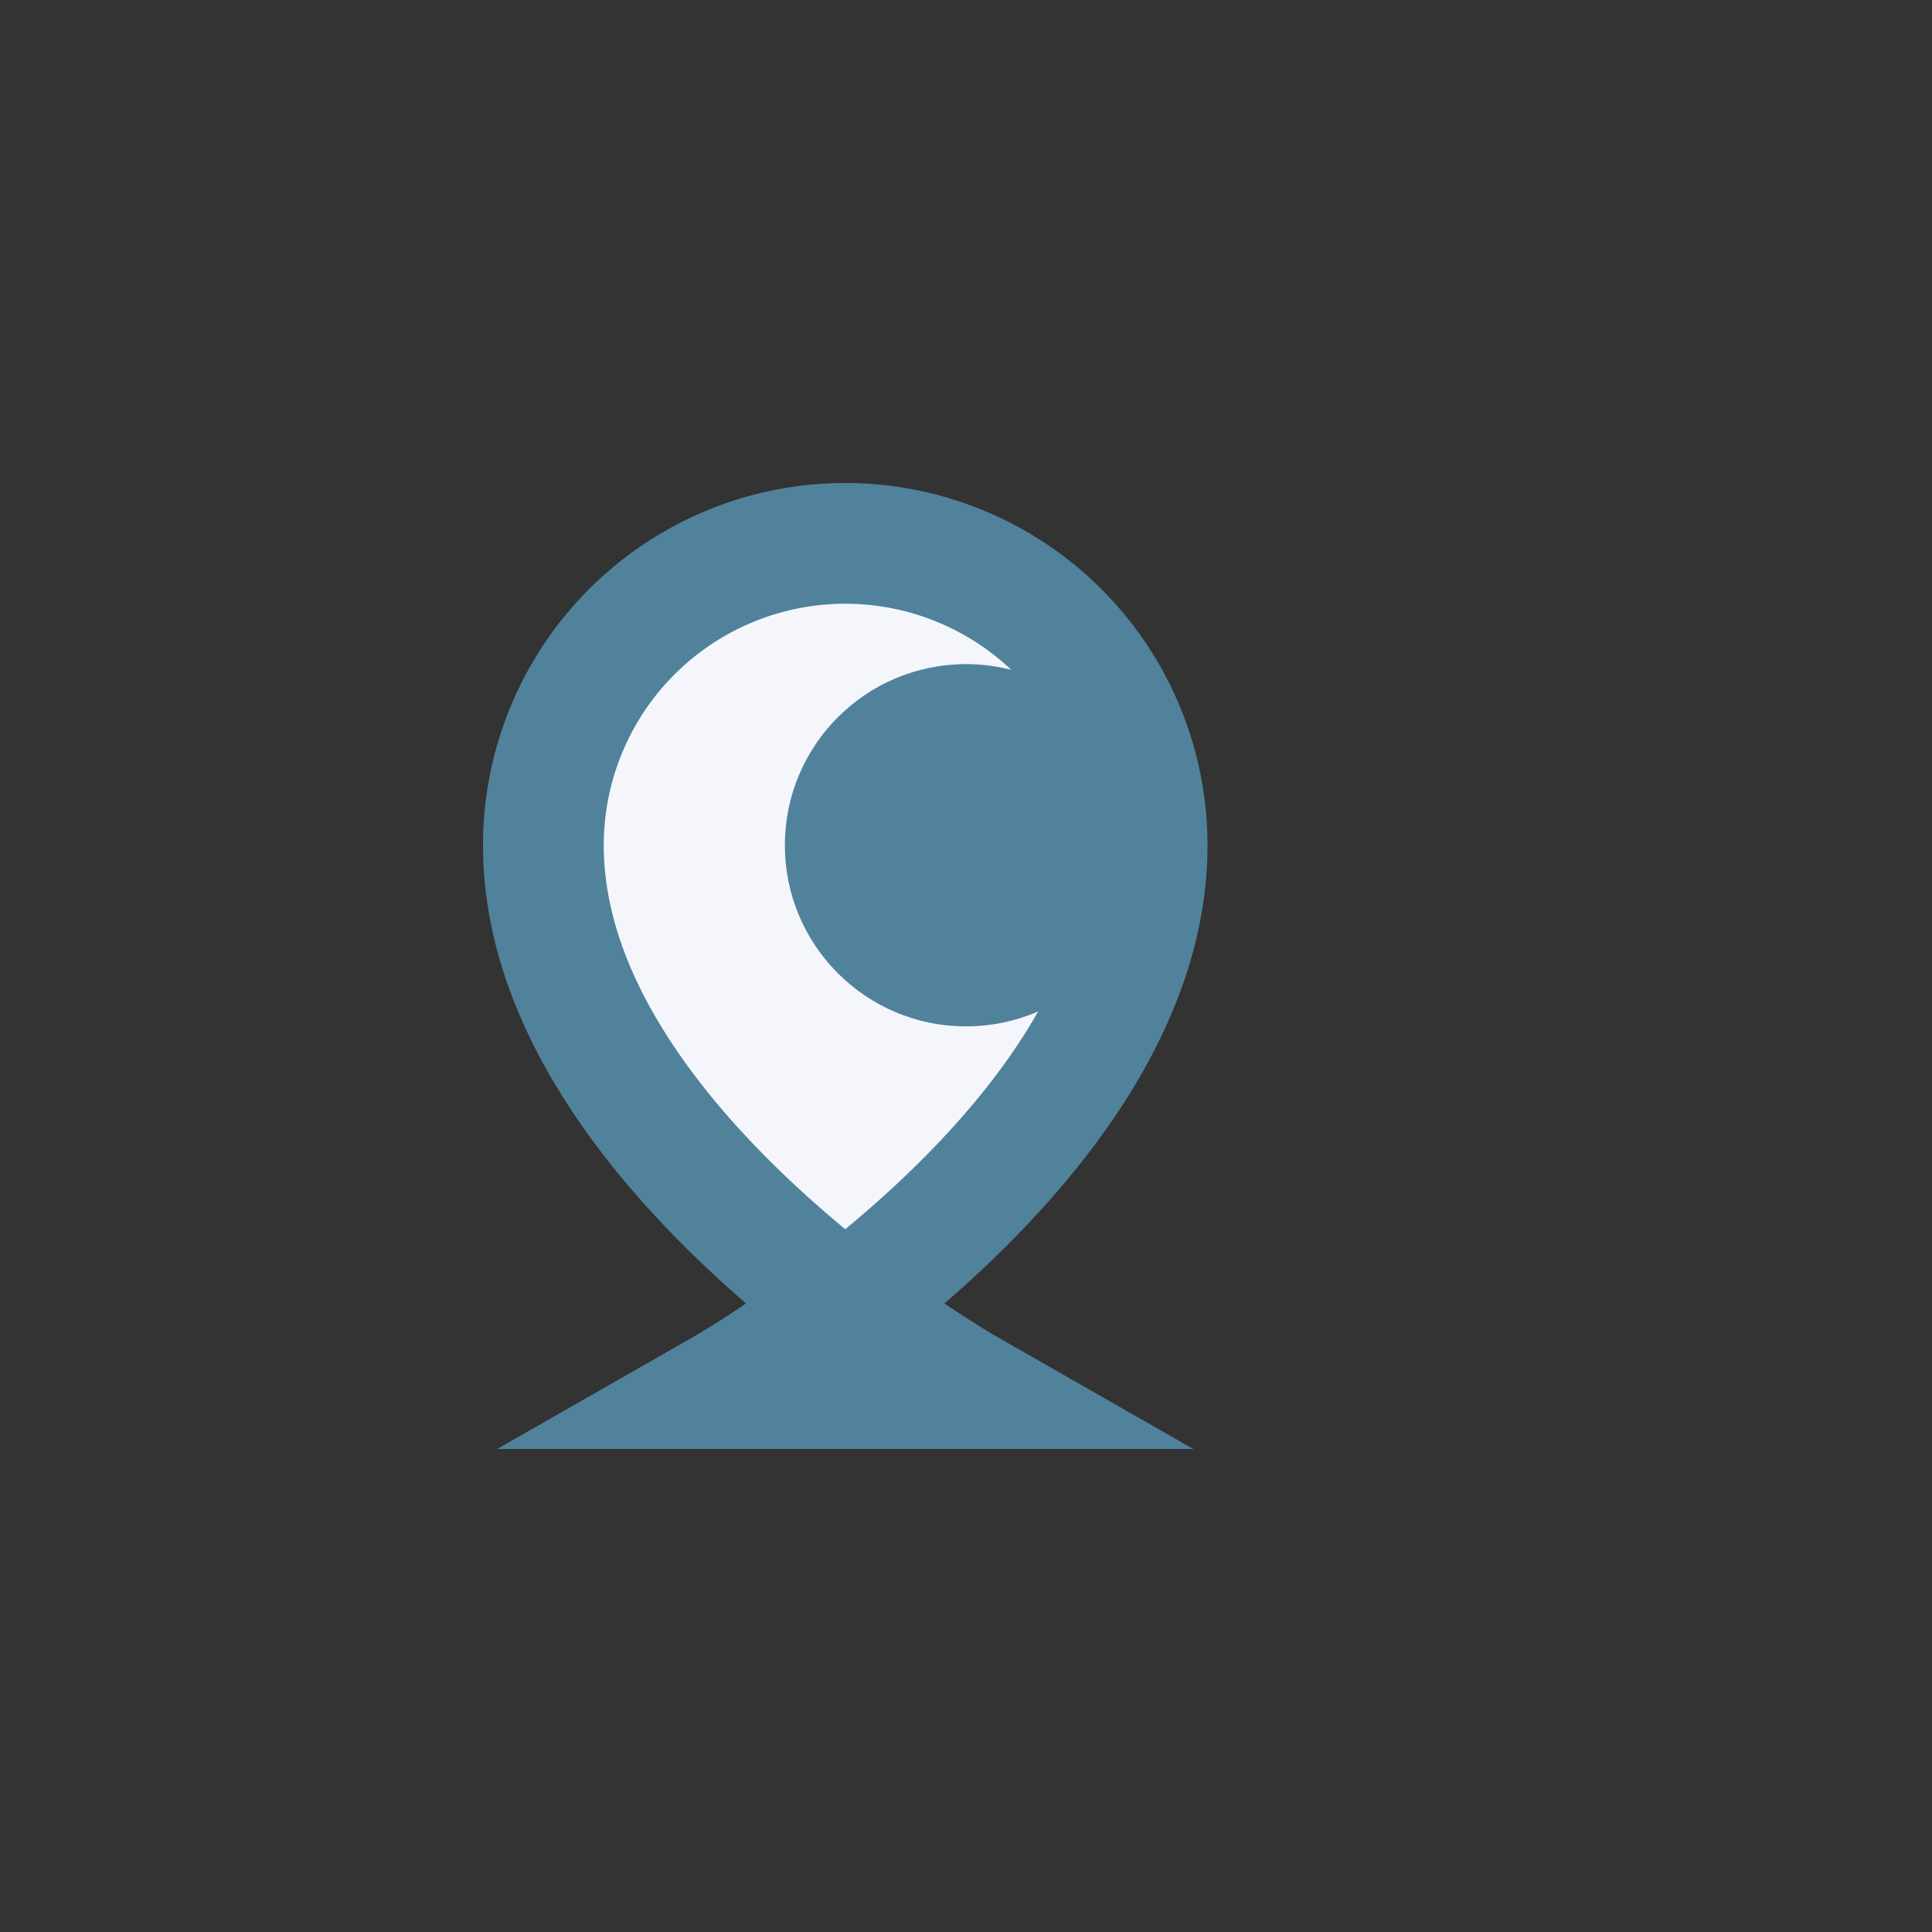
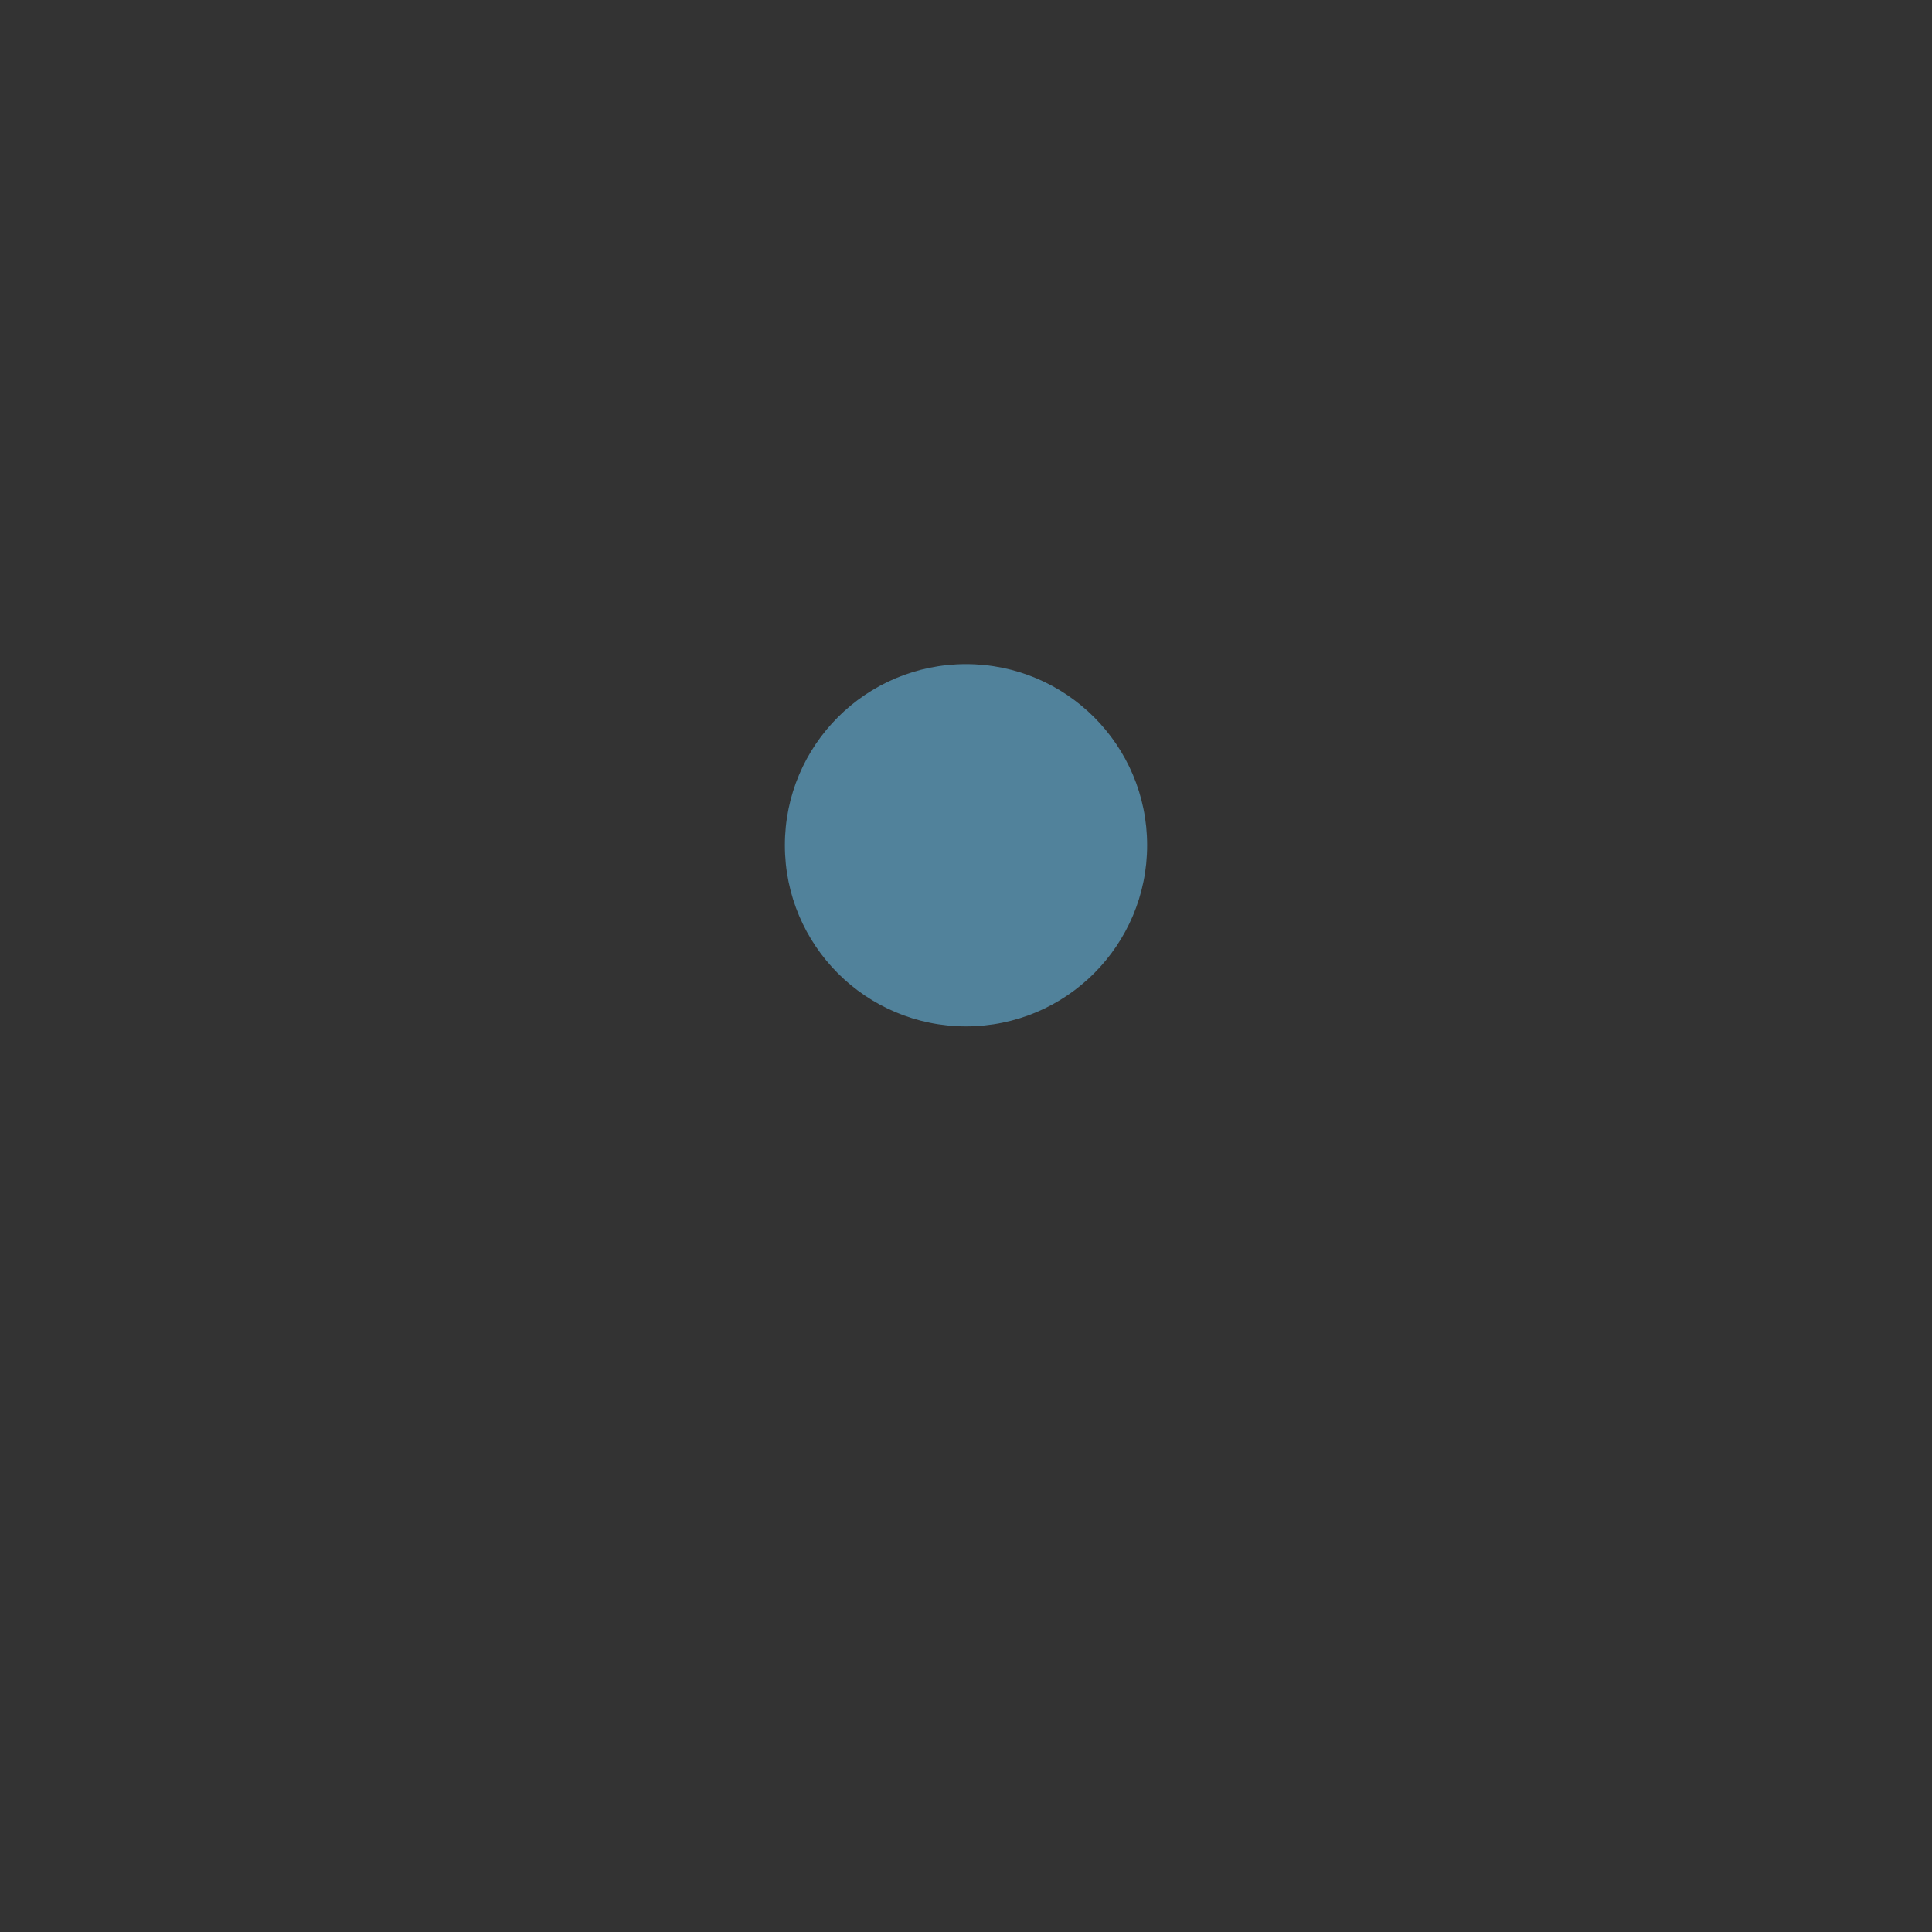
<svg xmlns="http://www.w3.org/2000/svg" width="32" height="32" viewBox="0 0 32 32">
  <rect x="0" y="0" width="32" height="32" fill="#333333" stroke="none" />
-   <path d="M16 23s-7-4-7-9a5 5 0 0 1 10 0c0 5-7 9-7 9z" fill="#F4F6FB" stroke="#51829B" stroke-width="2" />
  <circle cx="16" cy="14" r="3" fill="#51829B" />
</svg>